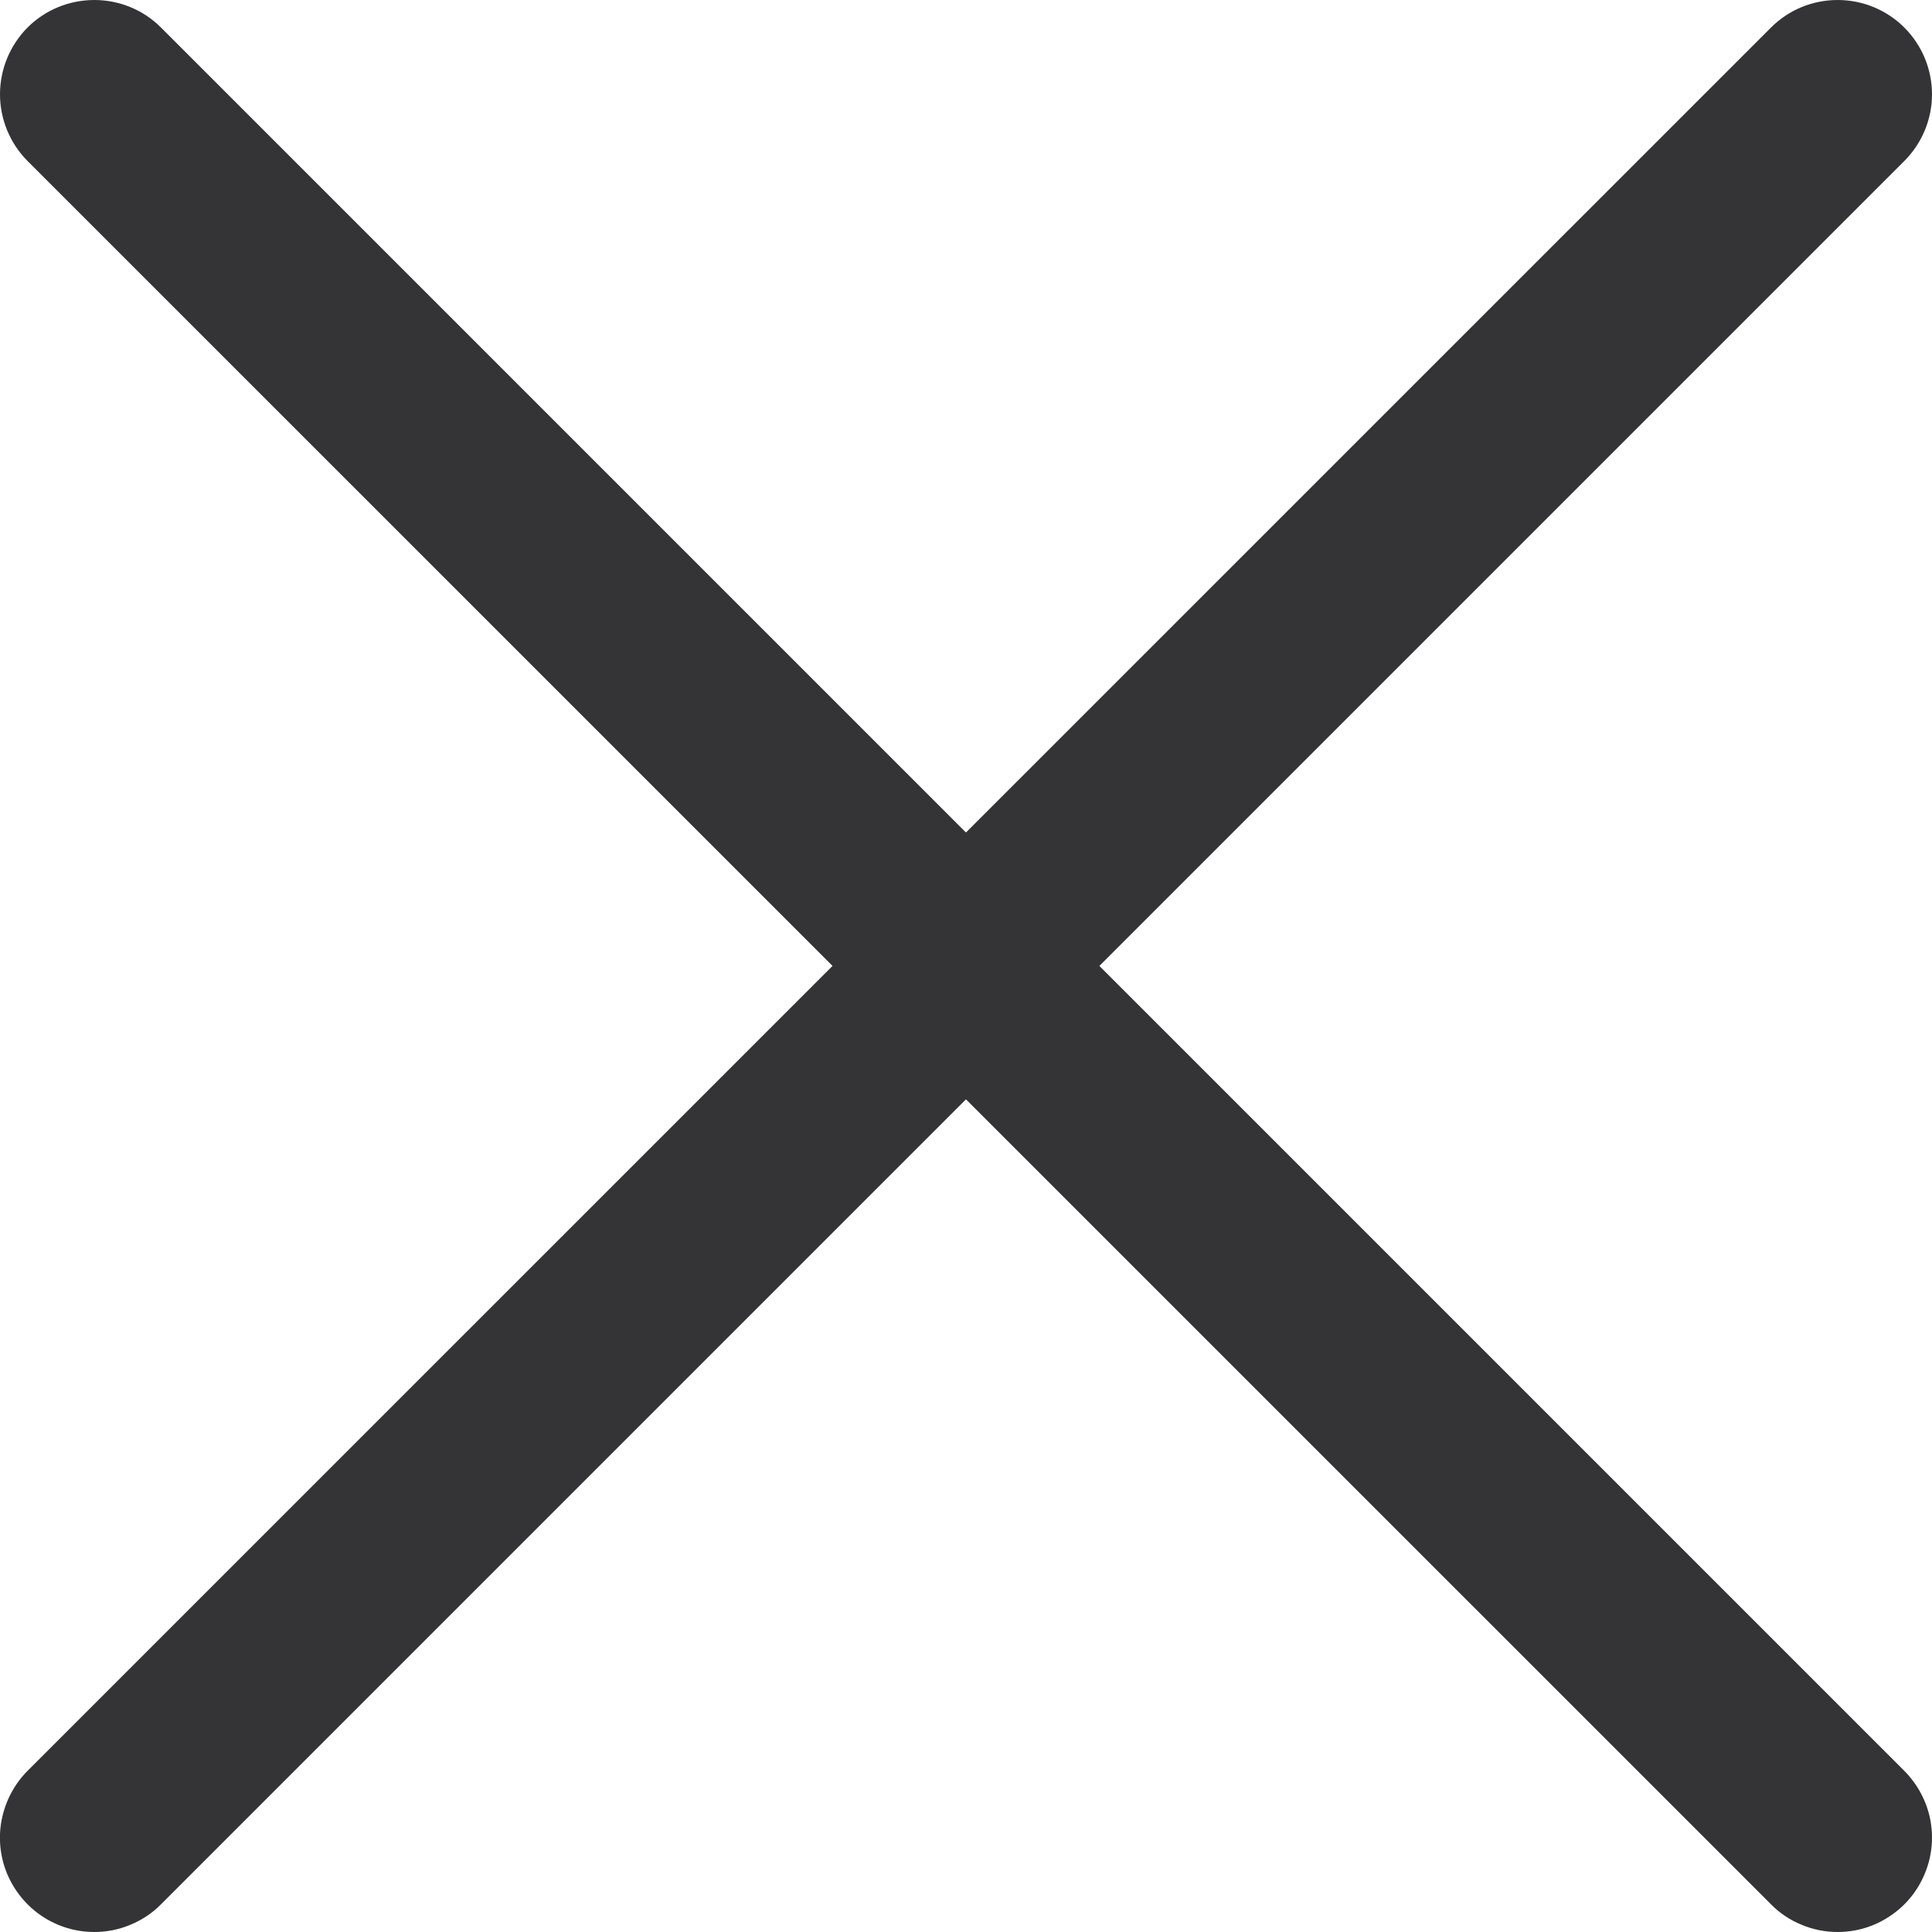
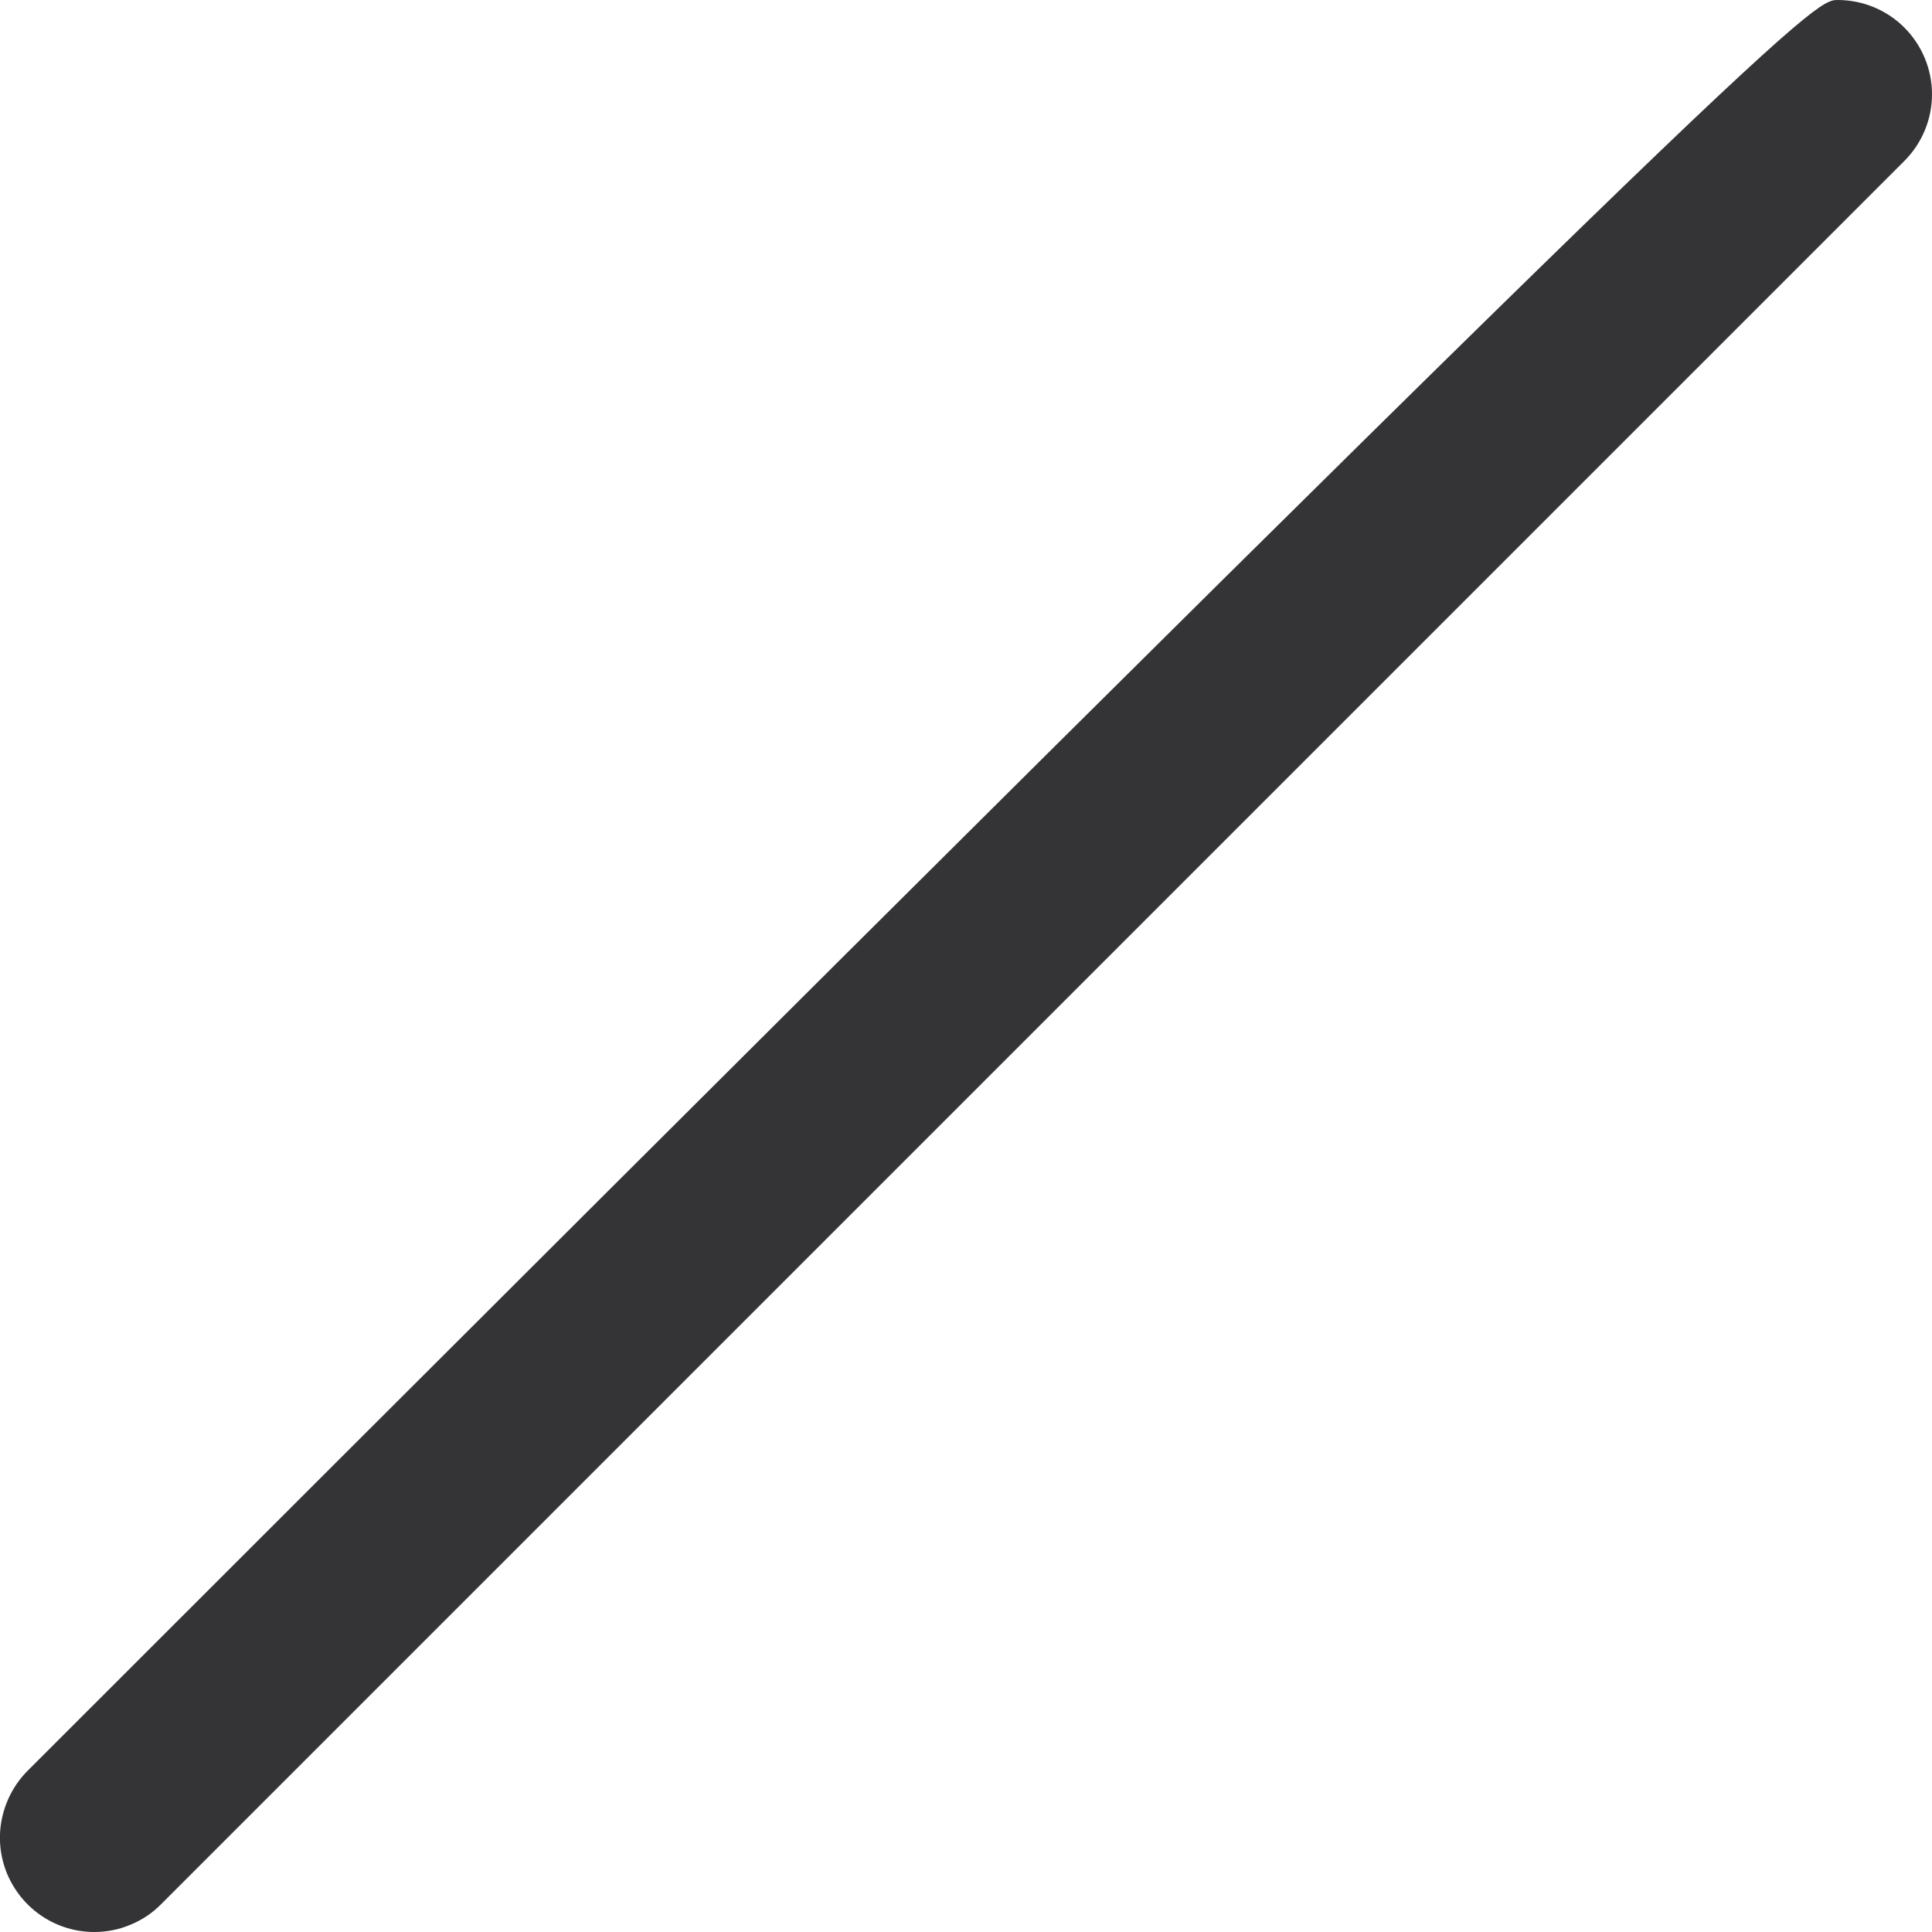
<svg xmlns="http://www.w3.org/2000/svg" width="12" height="12" viewBox="0 0 12 12" fill="none">
  <g clip-path="url(#clip0_77_17)">
-     <path d="M0.586 12C0.47 12 0.357 11.966 0.26 11.901C0.164 11.837 0.089 11.745 0.044 11.638C6.85547e-06 11.531 -0.012 11.413 0.011 11.3C0.034 11.186 0.089 11.082 0.171 10.999L11 0.171C11.11 0.061 11.258 -0 11.414 -0C11.569 -0 11.718 0.061 11.828 0.171C11.938 0.281 12 0.43 12 0.586C12 0.741 11.938 0.89 11.828 1L1 11.828C0.946 11.883 0.881 11.926 0.81 11.955C0.739 11.985 0.663 12 0.586 12Z" fill="#343436" />
-     <path d="M11.414 12C11.337 12 11.261 11.985 11.19 11.955C11.118 11.926 11.054 11.883 11 11.828L0.171 1C0.062 0.89 -0 0.741 -0 0.586C-0 0.43 0.062 0.281 0.171 0.171C0.281 0.061 0.43 -0 0.586 -0C0.741 -0 0.89 0.061 1 0.171L11.828 10.999C11.91 11.082 11.966 11.186 11.989 11.3C12.011 11.413 12 11.531 11.955 11.638C11.911 11.745 11.836 11.837 11.739 11.901C11.643 11.966 11.53 12 11.414 12Z" fill="#343436" />
+     <path d="M0.586 12C0.47 12 0.357 11.966 0.26 11.901C0.164 11.837 0.089 11.745 0.044 11.638C6.85547e-06 11.531 -0.012 11.413 0.011 11.3C0.034 11.186 0.089 11.082 0.171 10.999C11.11 0.061 11.258 -0 11.414 -0C11.569 -0 11.718 0.061 11.828 0.171C11.938 0.281 12 0.43 12 0.586C12 0.741 11.938 0.89 11.828 1L1 11.828C0.946 11.883 0.881 11.926 0.81 11.955C0.739 11.985 0.663 12 0.586 12Z" fill="#343436" />
  </g>
  <defs>
    <clipPath id="clip0_77_17">
      <rect width="12" height="12" fill="white" />
    </clipPath>
  </defs>
</svg>